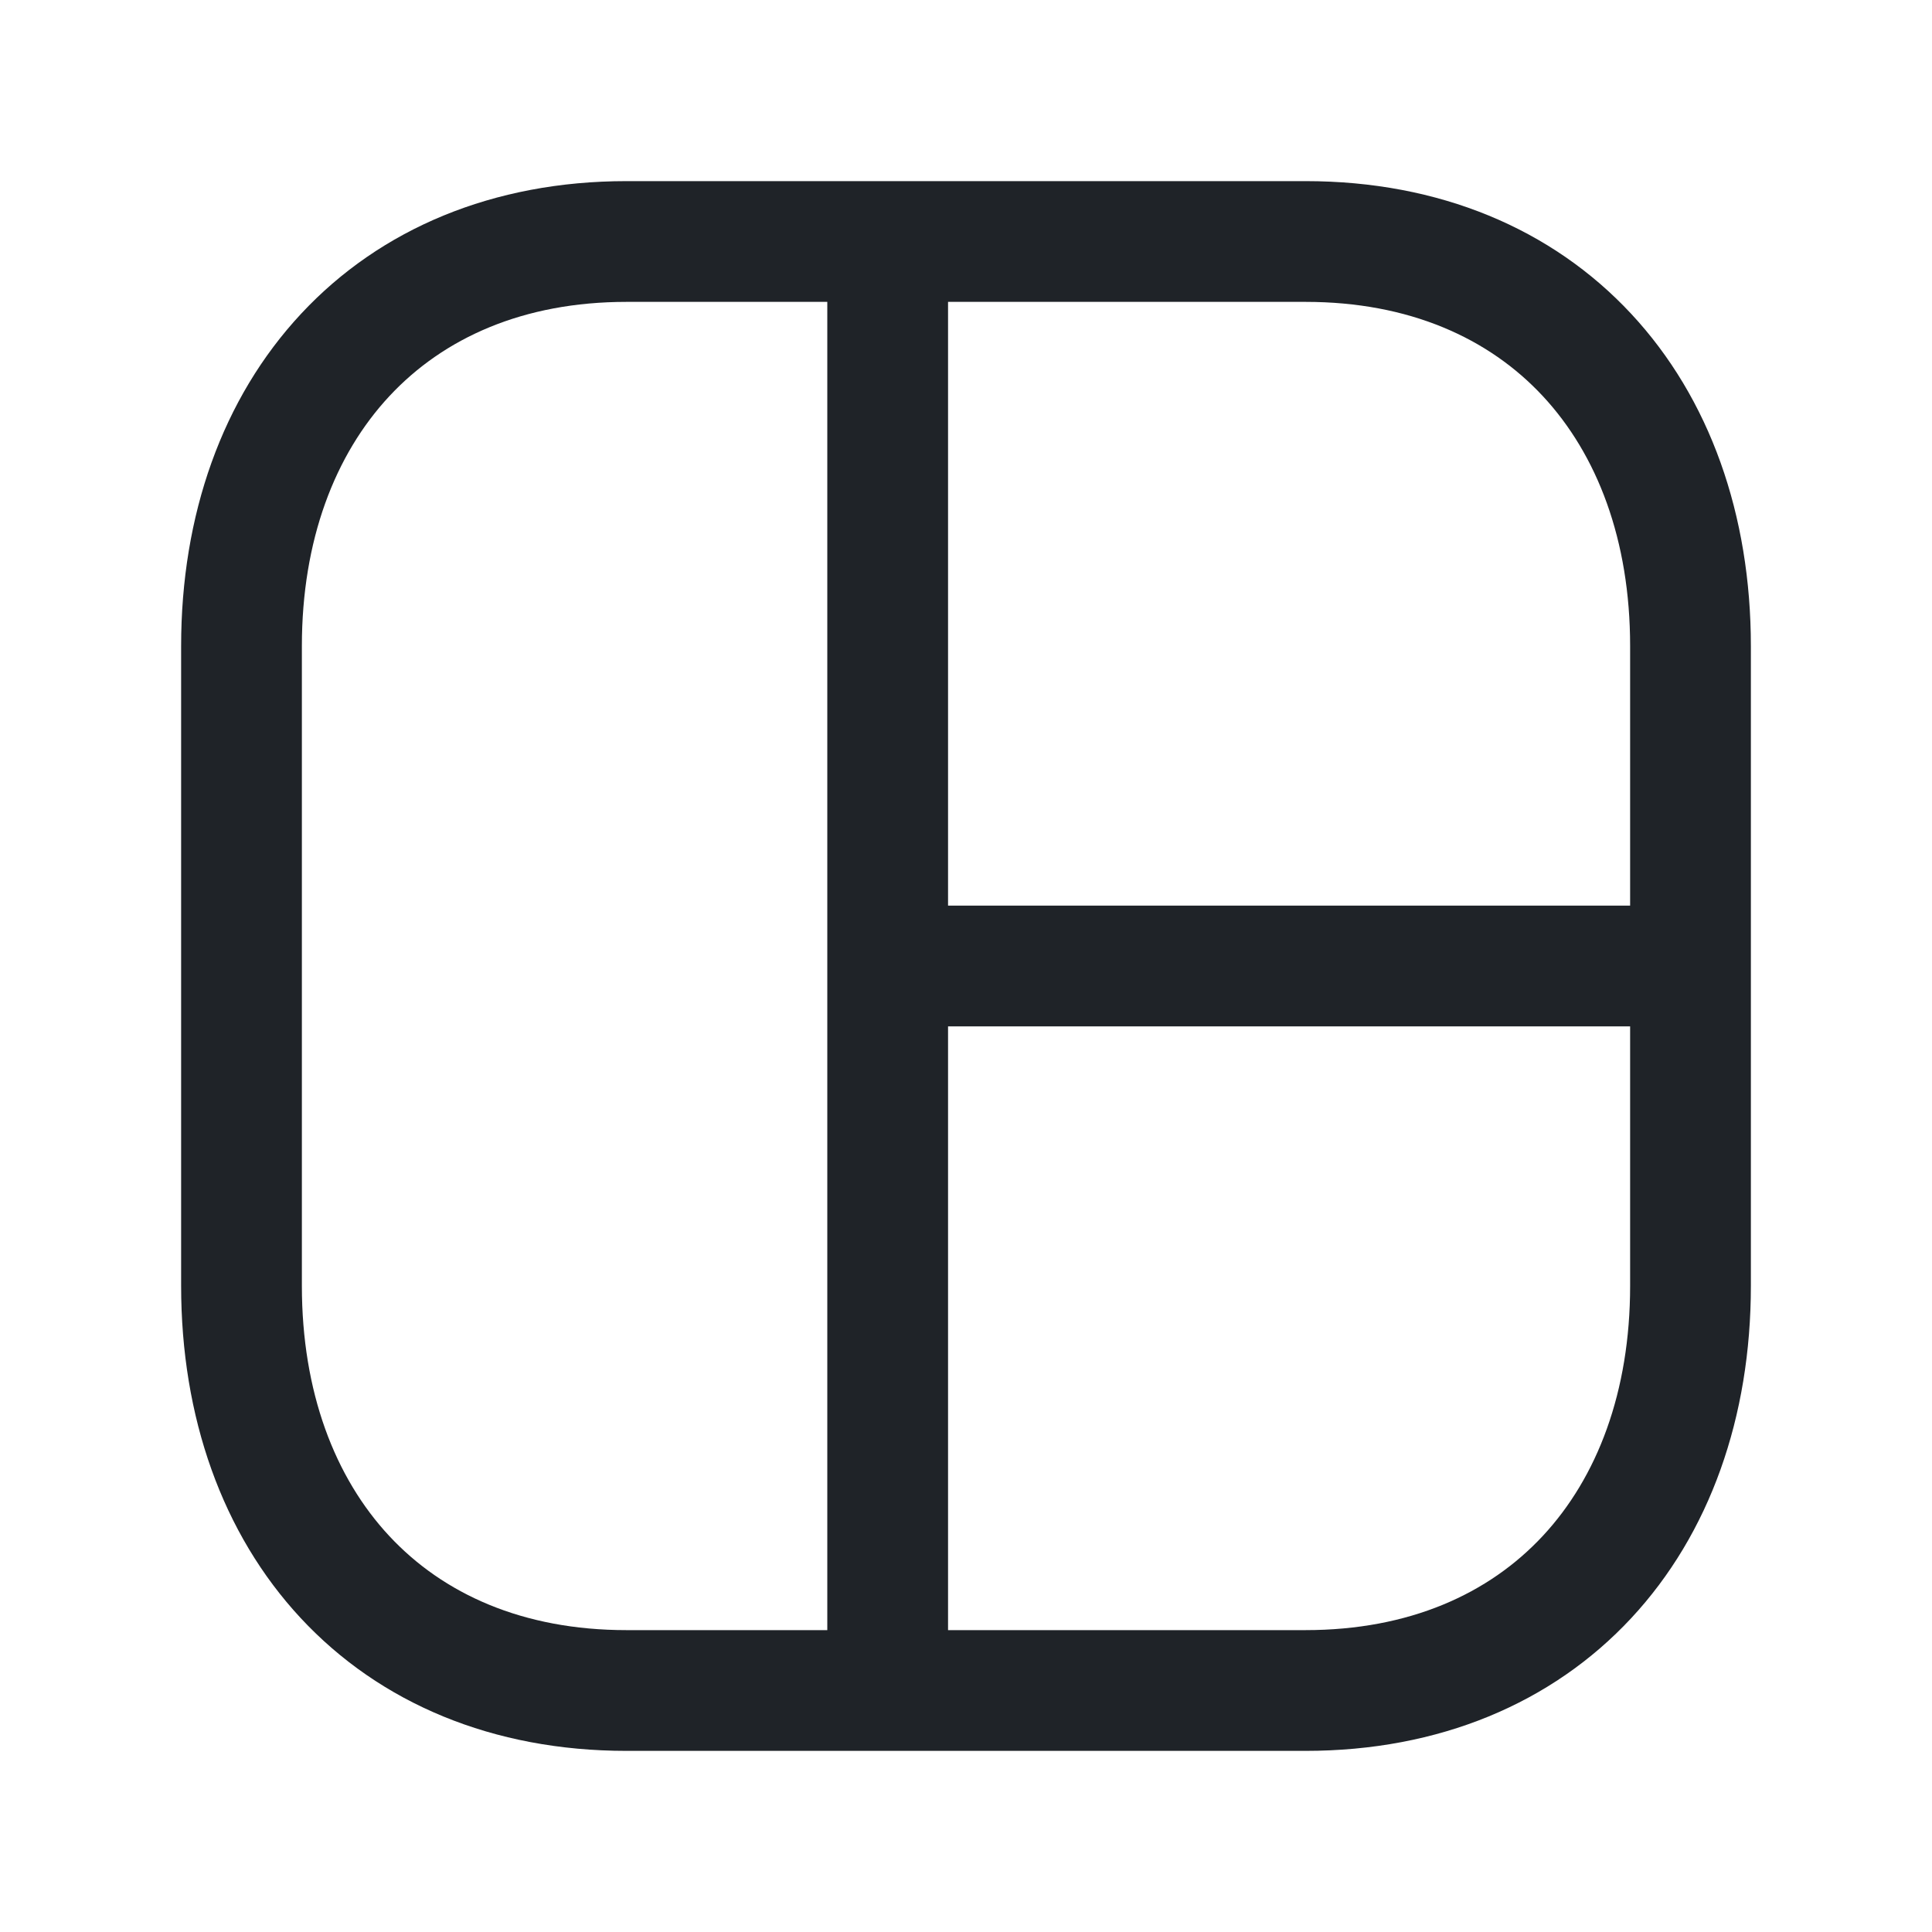
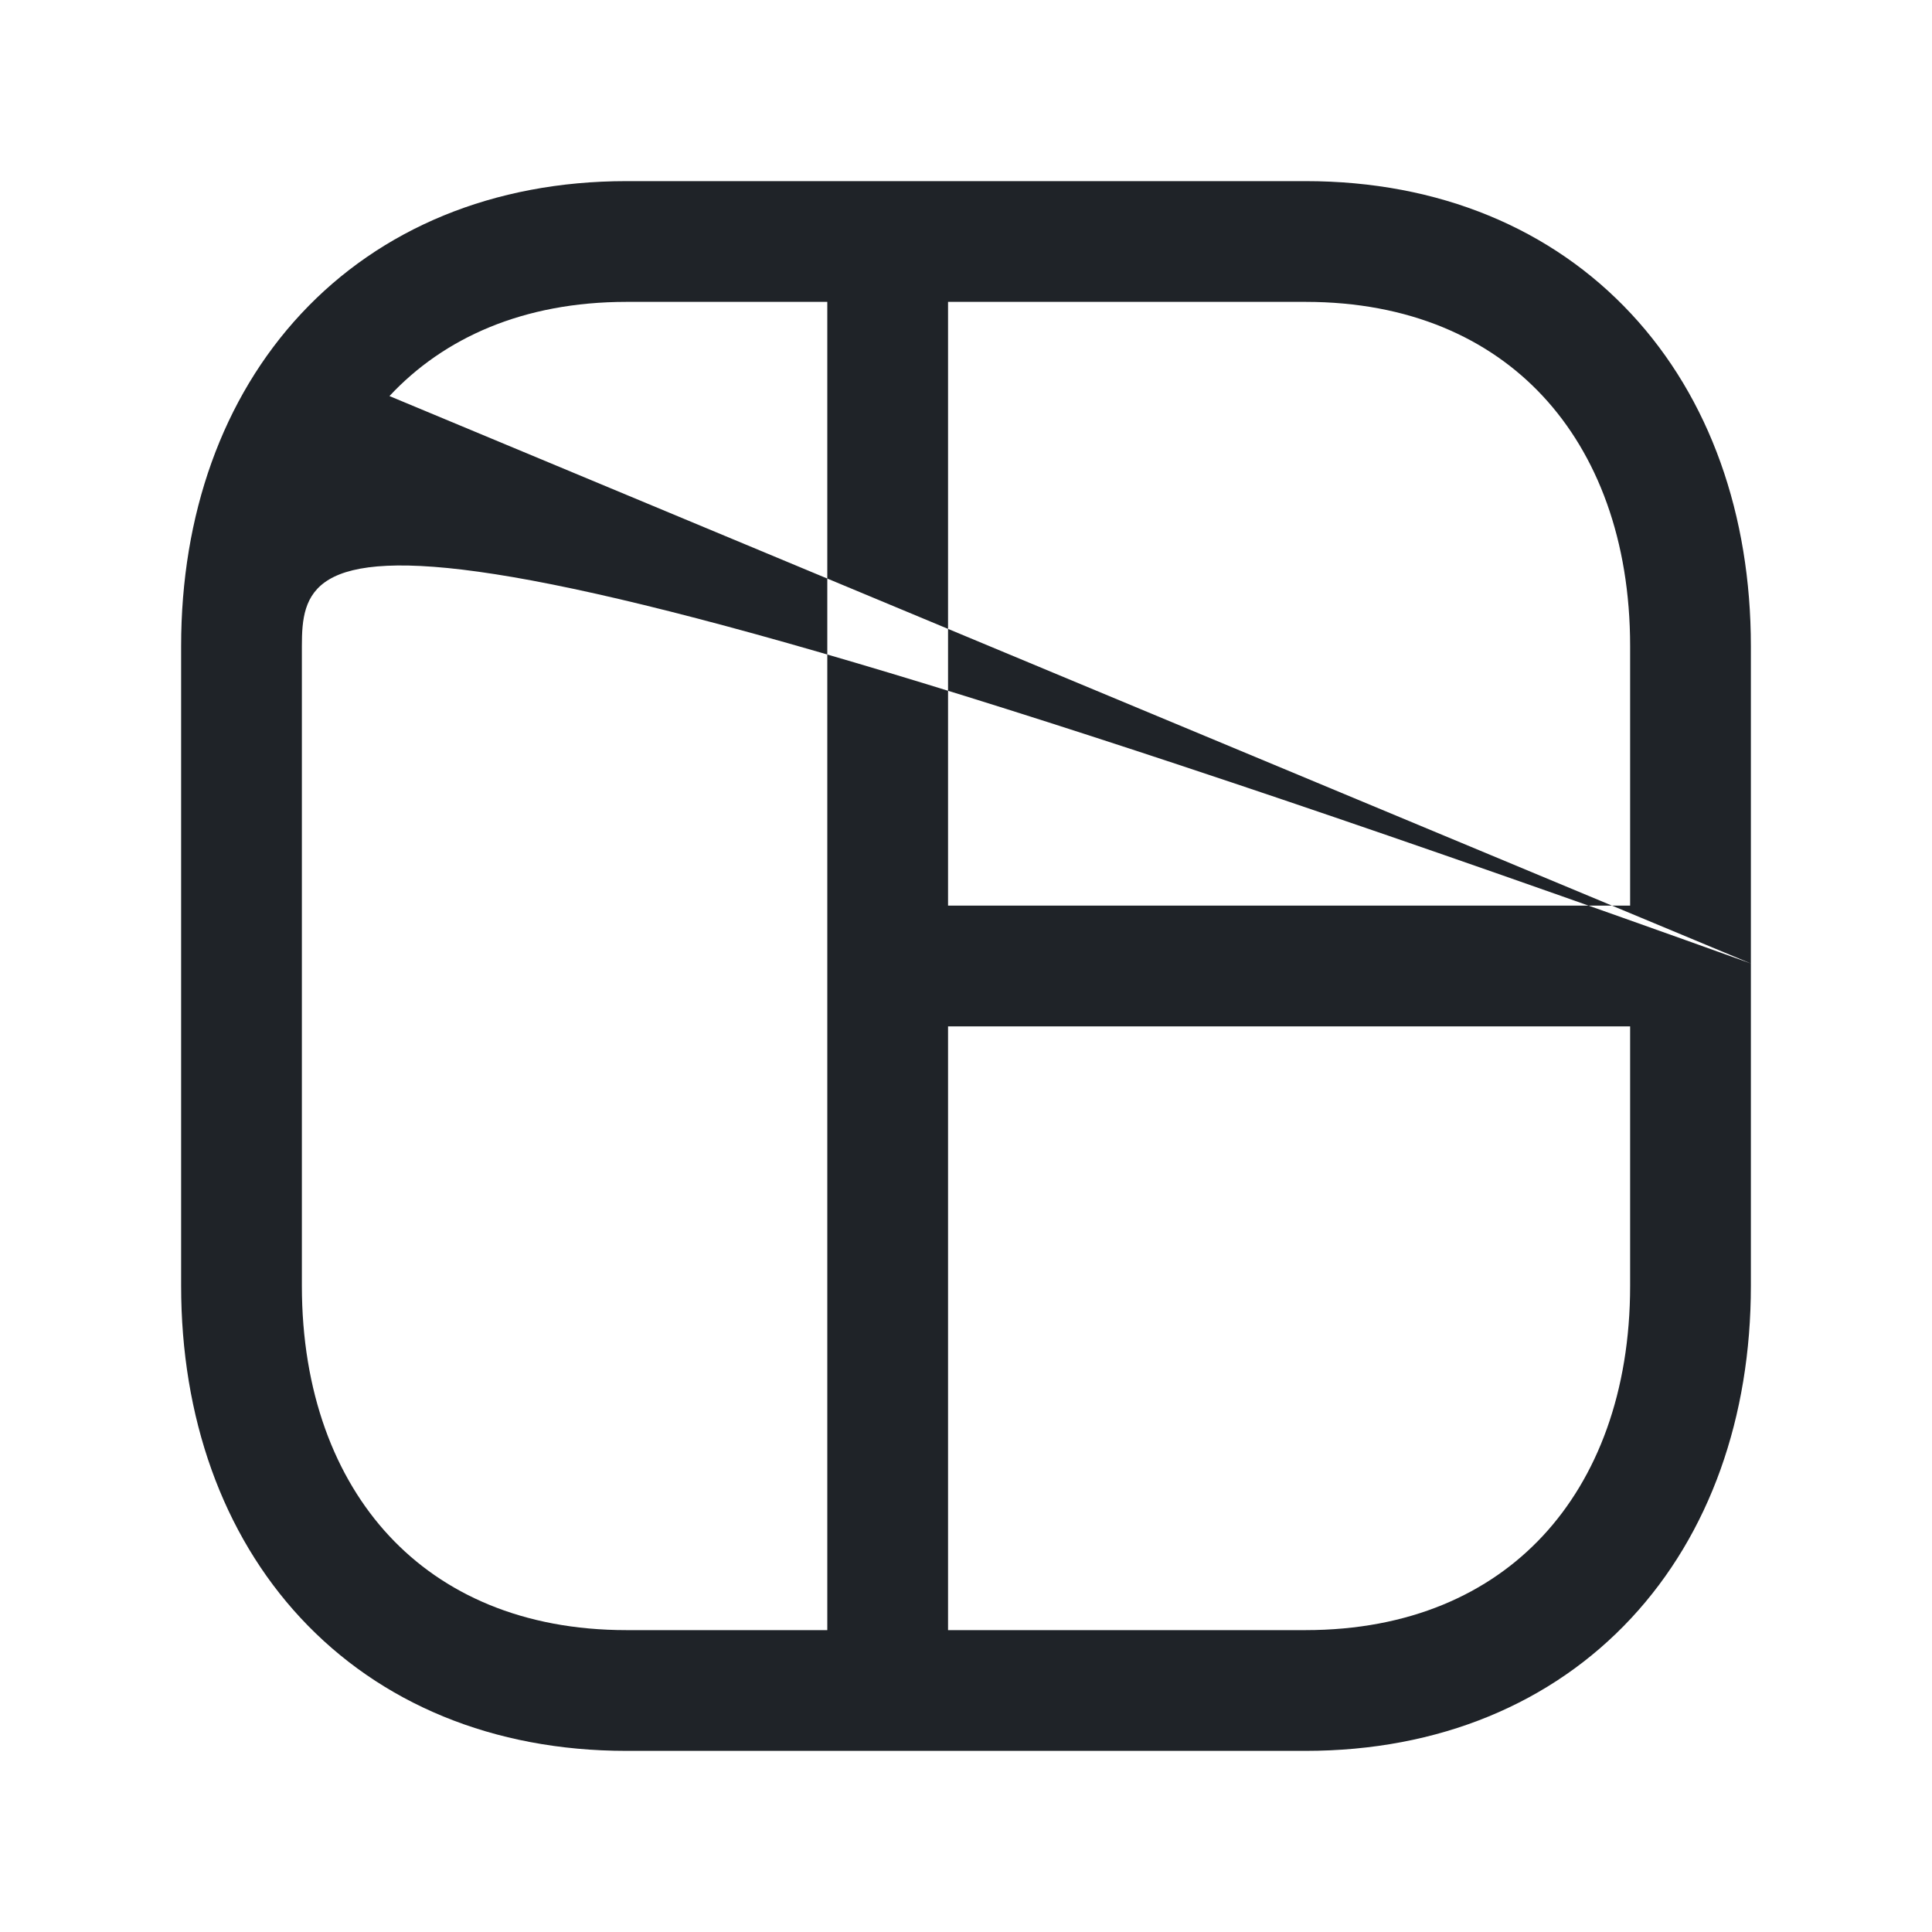
<svg xmlns="http://www.w3.org/2000/svg" width="24" height="24" viewBox="0 0 24 24" fill="none">
-   <path fill-rule="evenodd" clip-rule="evenodd" d="M21.75 11.969V8.026C21.75 6.399 21.241 4.948 20.263 3.898C19.279 2.841 17.877 2.25 16.218 2.25H7.783C6.128 2.25 4.725 2.841 3.741 3.897C2.761 4.948 2.25 6.398 2.25 8.026V15.973C2.25 17.601 2.759 19.051 3.737 20.102C4.721 21.159 6.124 21.75 7.783 21.75H16.216C17.876 21.75 19.279 21.159 20.263 20.102C21.241 19.051 21.75 17.601 21.75 15.973V12.031C21.75 12.021 21.75 12.011 21.75 12C21.75 11.989 21.75 11.979 21.75 11.969ZM4.838 4.92C4.16 5.647 3.75 6.71 3.75 8.026V15.973C3.75 17.291 4.159 18.354 4.835 19.08C5.505 19.8 6.494 20.25 7.783 20.25H10.277V3.75H7.783C6.499 3.75 5.51 4.199 4.838 4.92ZM11.777 12.75V20.25H16.216C17.506 20.25 18.495 19.8 19.165 19.08C19.841 18.354 20.25 17.291 20.25 15.973V12.75H11.777ZM20.25 11.25H11.777V3.75H16.218C17.506 3.75 18.495 4.2 19.165 4.92C19.841 5.646 20.25 6.708 20.25 8.026V11.25Z" fill="#1F2328" />
+   <path fill-rule="evenodd" clip-rule="evenodd" d="M21.75 11.969V8.026C21.75 6.399 21.241 4.948 20.263 3.898C19.279 2.841 17.877 2.25 16.218 2.25H7.783C6.128 2.25 4.725 2.841 3.741 3.897C2.761 4.948 2.25 6.398 2.25 8.026V15.973C2.25 17.601 2.759 19.051 3.737 20.102C4.721 21.159 6.124 21.75 7.783 21.75H16.216C17.876 21.75 19.279 21.159 20.263 20.102C21.241 19.051 21.75 17.601 21.75 15.973V12.031C21.75 12.021 21.75 12.011 21.75 12C21.75 11.989 21.75 11.979 21.75 11.969ZC4.16 5.647 3.75 6.71 3.75 8.026V15.973C3.75 17.291 4.159 18.354 4.835 19.08C5.505 19.8 6.494 20.25 7.783 20.25H10.277V3.75H7.783C6.499 3.75 5.51 4.199 4.838 4.92ZM11.777 12.75V20.25H16.216C17.506 20.25 18.495 19.8 19.165 19.08C19.841 18.354 20.25 17.291 20.25 15.973V12.75H11.777ZM20.25 11.25H11.777V3.75H16.218C17.506 3.75 18.495 4.2 19.165 4.92C19.841 5.646 20.25 6.708 20.25 8.026V11.25Z" fill="#1F2328" />
</svg>